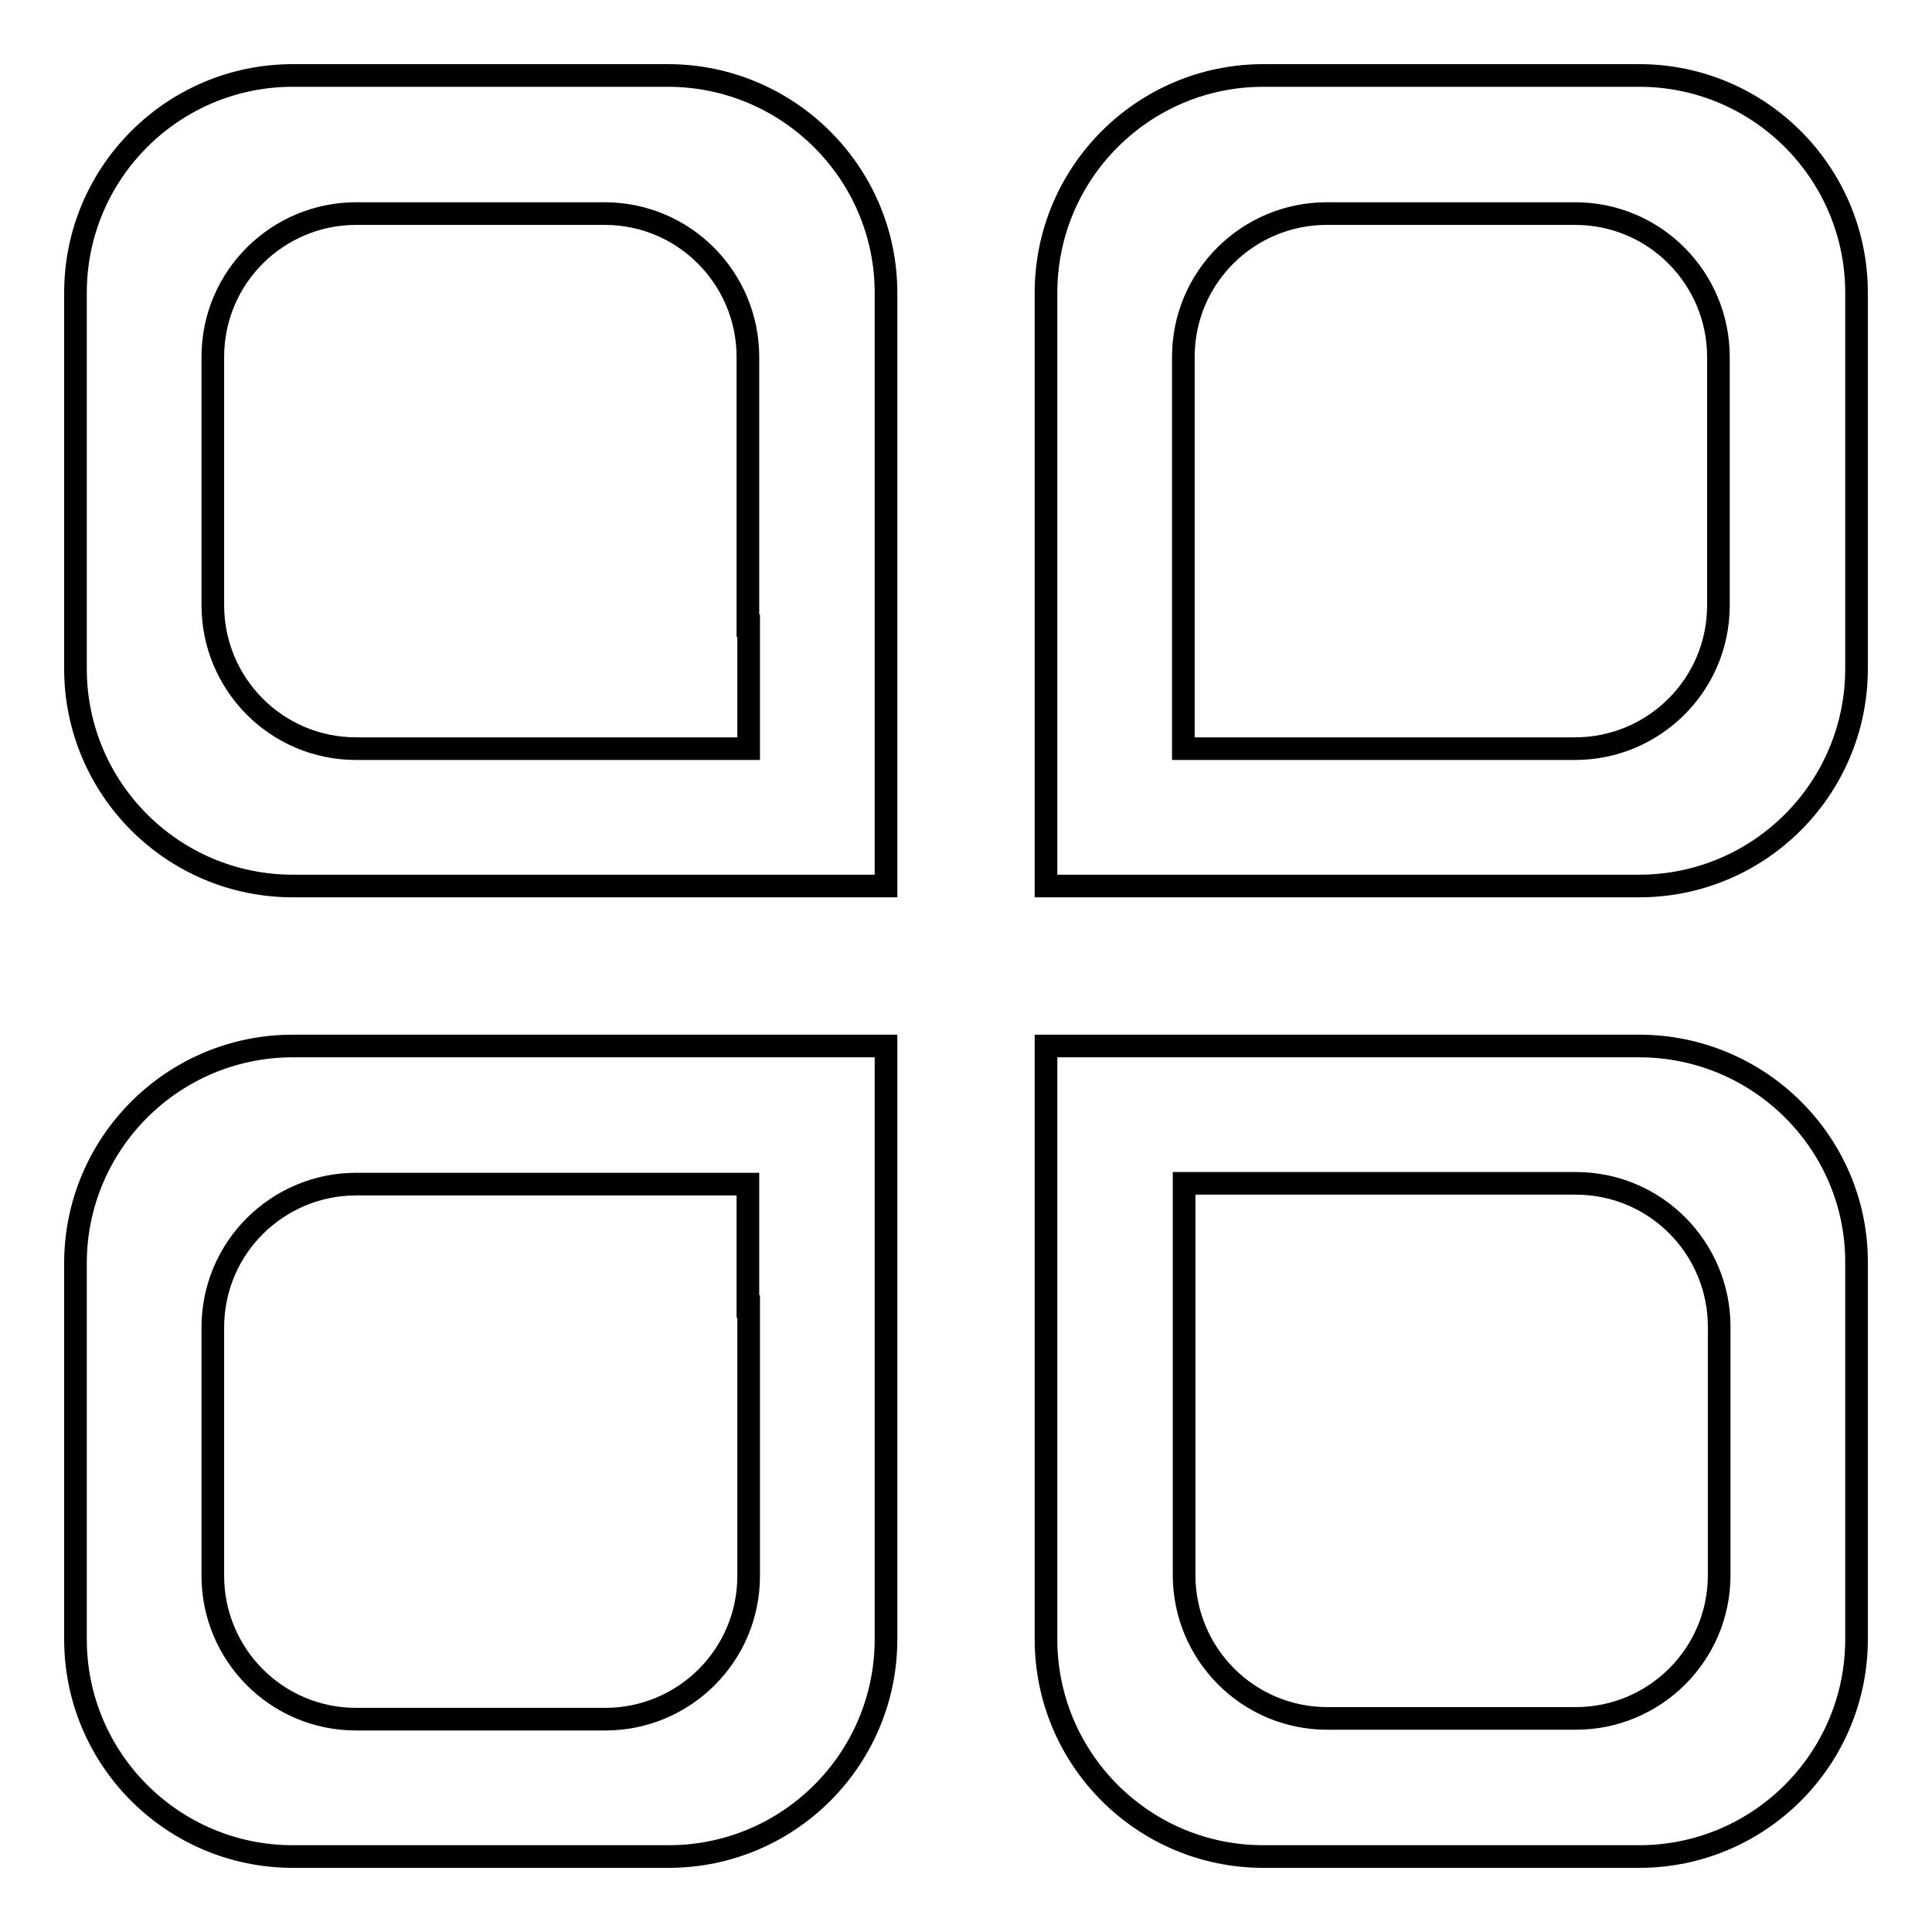
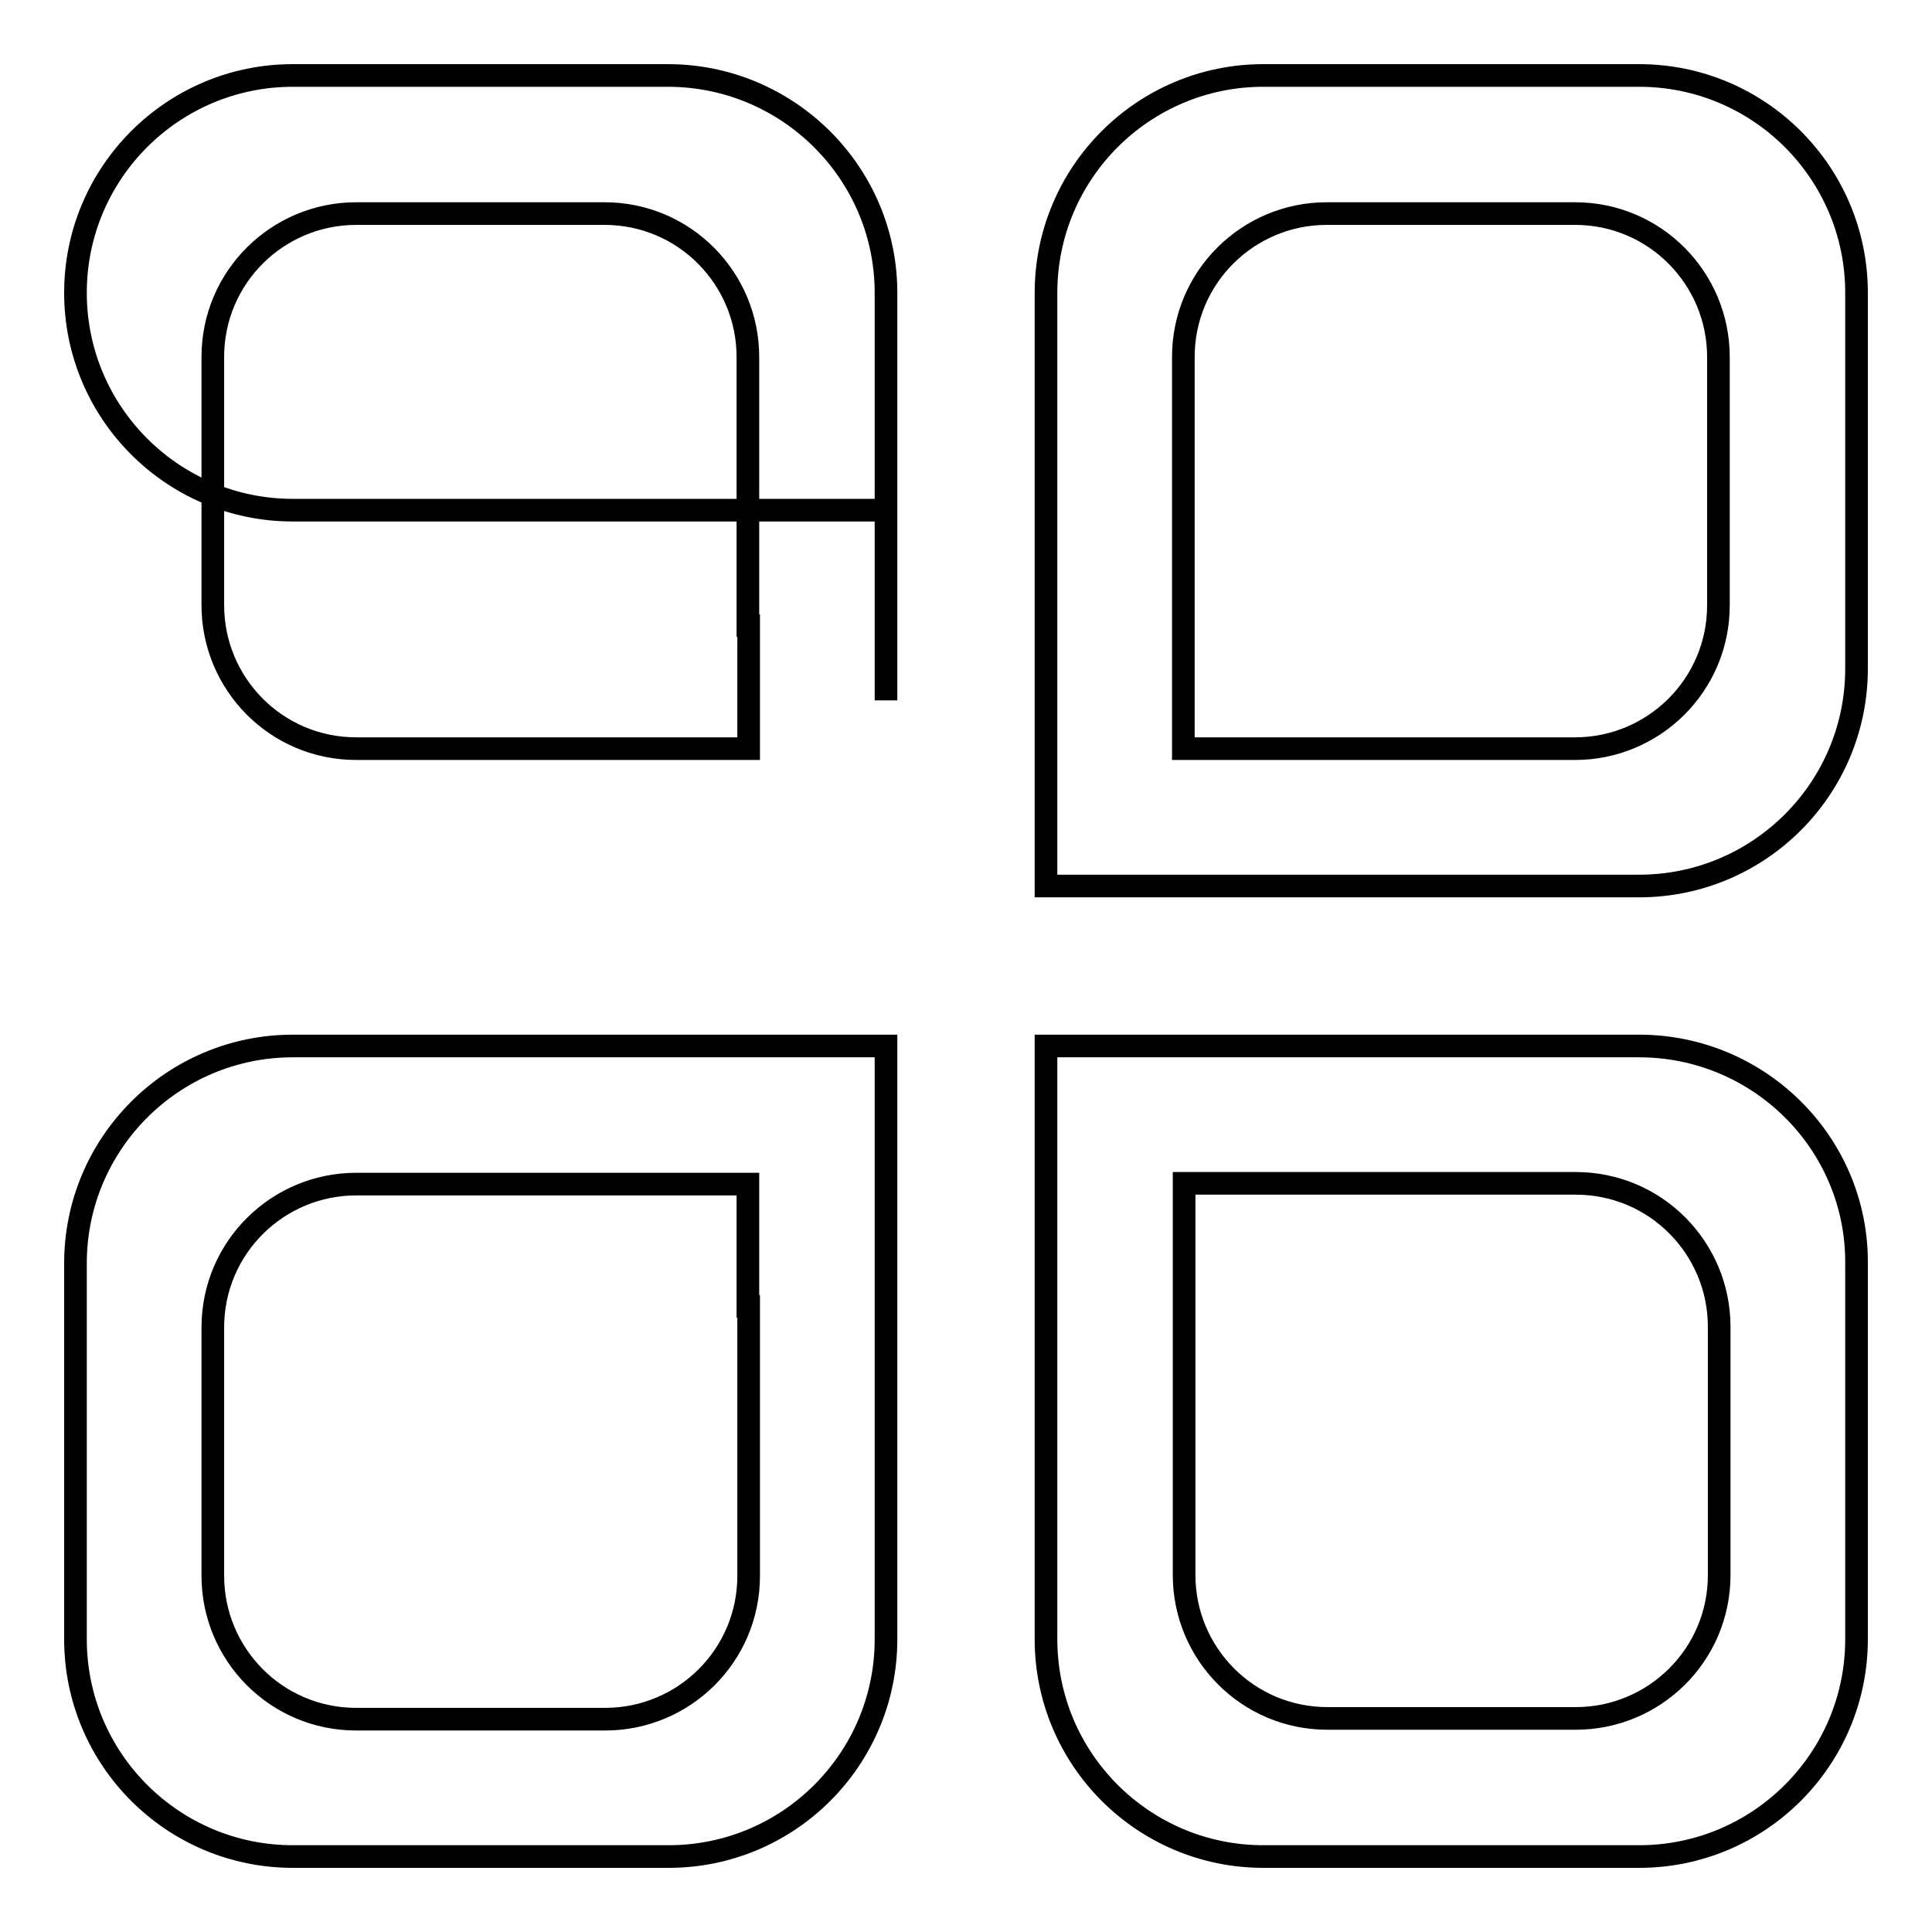
<svg xmlns="http://www.w3.org/2000/svg" version="1.1" x="0px" y="0px" viewBox="0 0 256 256" enable-background="new 0 0 256 256" xml:space="preserve">
  <g>
-     <path stroke-width="3" fill-opacity="0" stroke="#000000" d="M88.5,10H38.8C22.9,10,10,22.9,10,38.8v49.8c0,15.9,12.9,28.8,28.8,28.8h54h24.6V92.8v-54 C117.4,22.9,104.4,10,88.5,10z M99.2,82.9v16.3H82.9H47.2c-10.6,0-19-8.6-19-19V47.3c0-10.6,8.6-19,19-19h32.9c10.6,0,19,8.6,19,19 V82.9z M217.2,117.4c15.9,0,28.8-12.9,28.8-28.8V38.8c0-15.9-12.9-28.8-28.8-28.8h-49.8c-15.9,0-28.8,12.9-28.8,28.8v54v24.6h24.6 H217.2z M156.8,82.9V47.3c0-10.6,8.6-19,19-19h32.9c10.6,0,19,8.6,19,19v32.9c0,10.6-8.6,19-19,19h-35.7h-16.2V82.9z M38.8,138.6 c-15.9,0-28.8,12.9-28.8,28.8v49.8c0,15.9,12.9,28.8,28.8,28.8h49.8c15.9,0,28.8-12.9,28.8-28.8v-54v-24.6H92.8H38.8z M99.2,173.1 v35.7c0,10.6-8.6,19-19,19H47.2c-10.6,0-19-8.6-19-19v-32.9c0-10.6,8.6-19,19-19h35.7h16.2V173.1z M217.2,138.6h-54h-24.6v24.6v54 c0,15.9,12.9,28.8,28.8,28.8h49.8c15.9,0,28.8-12.9,28.8-28.8v-49.8C246.1,151.5,233.1,138.6,217.2,138.6z M227.8,208.7 c0,10.6-8.6,19-19,19h-32.9c-10.6,0-19-8.6-19-19V173v-16.2h16.2h35.7c10.6,0,19,8.6,19,19V208.7z" />
+     <path stroke-width="3" fill-opacity="0" stroke="#000000" d="M88.5,10H38.8C22.9,10,10,22.9,10,38.8c0,15.9,12.9,28.8,28.8,28.8h54h24.6V92.8v-54 C117.4,22.9,104.4,10,88.5,10z M99.2,82.9v16.3H82.9H47.2c-10.6,0-19-8.6-19-19V47.3c0-10.6,8.6-19,19-19h32.9c10.6,0,19,8.6,19,19 V82.9z M217.2,117.4c15.9,0,28.8-12.9,28.8-28.8V38.8c0-15.9-12.9-28.8-28.8-28.8h-49.8c-15.9,0-28.8,12.9-28.8,28.8v54v24.6h24.6 H217.2z M156.8,82.9V47.3c0-10.6,8.6-19,19-19h32.9c10.6,0,19,8.6,19,19v32.9c0,10.6-8.6,19-19,19h-35.7h-16.2V82.9z M38.8,138.6 c-15.9,0-28.8,12.9-28.8,28.8v49.8c0,15.9,12.9,28.8,28.8,28.8h49.8c15.9,0,28.8-12.9,28.8-28.8v-54v-24.6H92.8H38.8z M99.2,173.1 v35.7c0,10.6-8.6,19-19,19H47.2c-10.6,0-19-8.6-19-19v-32.9c0-10.6,8.6-19,19-19h35.7h16.2V173.1z M217.2,138.6h-54h-24.6v24.6v54 c0,15.9,12.9,28.8,28.8,28.8h49.8c15.9,0,28.8-12.9,28.8-28.8v-49.8C246.1,151.5,233.1,138.6,217.2,138.6z M227.8,208.7 c0,10.6-8.6,19-19,19h-32.9c-10.6,0-19-8.6-19-19V173v-16.2h16.2h35.7c10.6,0,19,8.6,19,19V208.7z" />
  </g>
</svg>